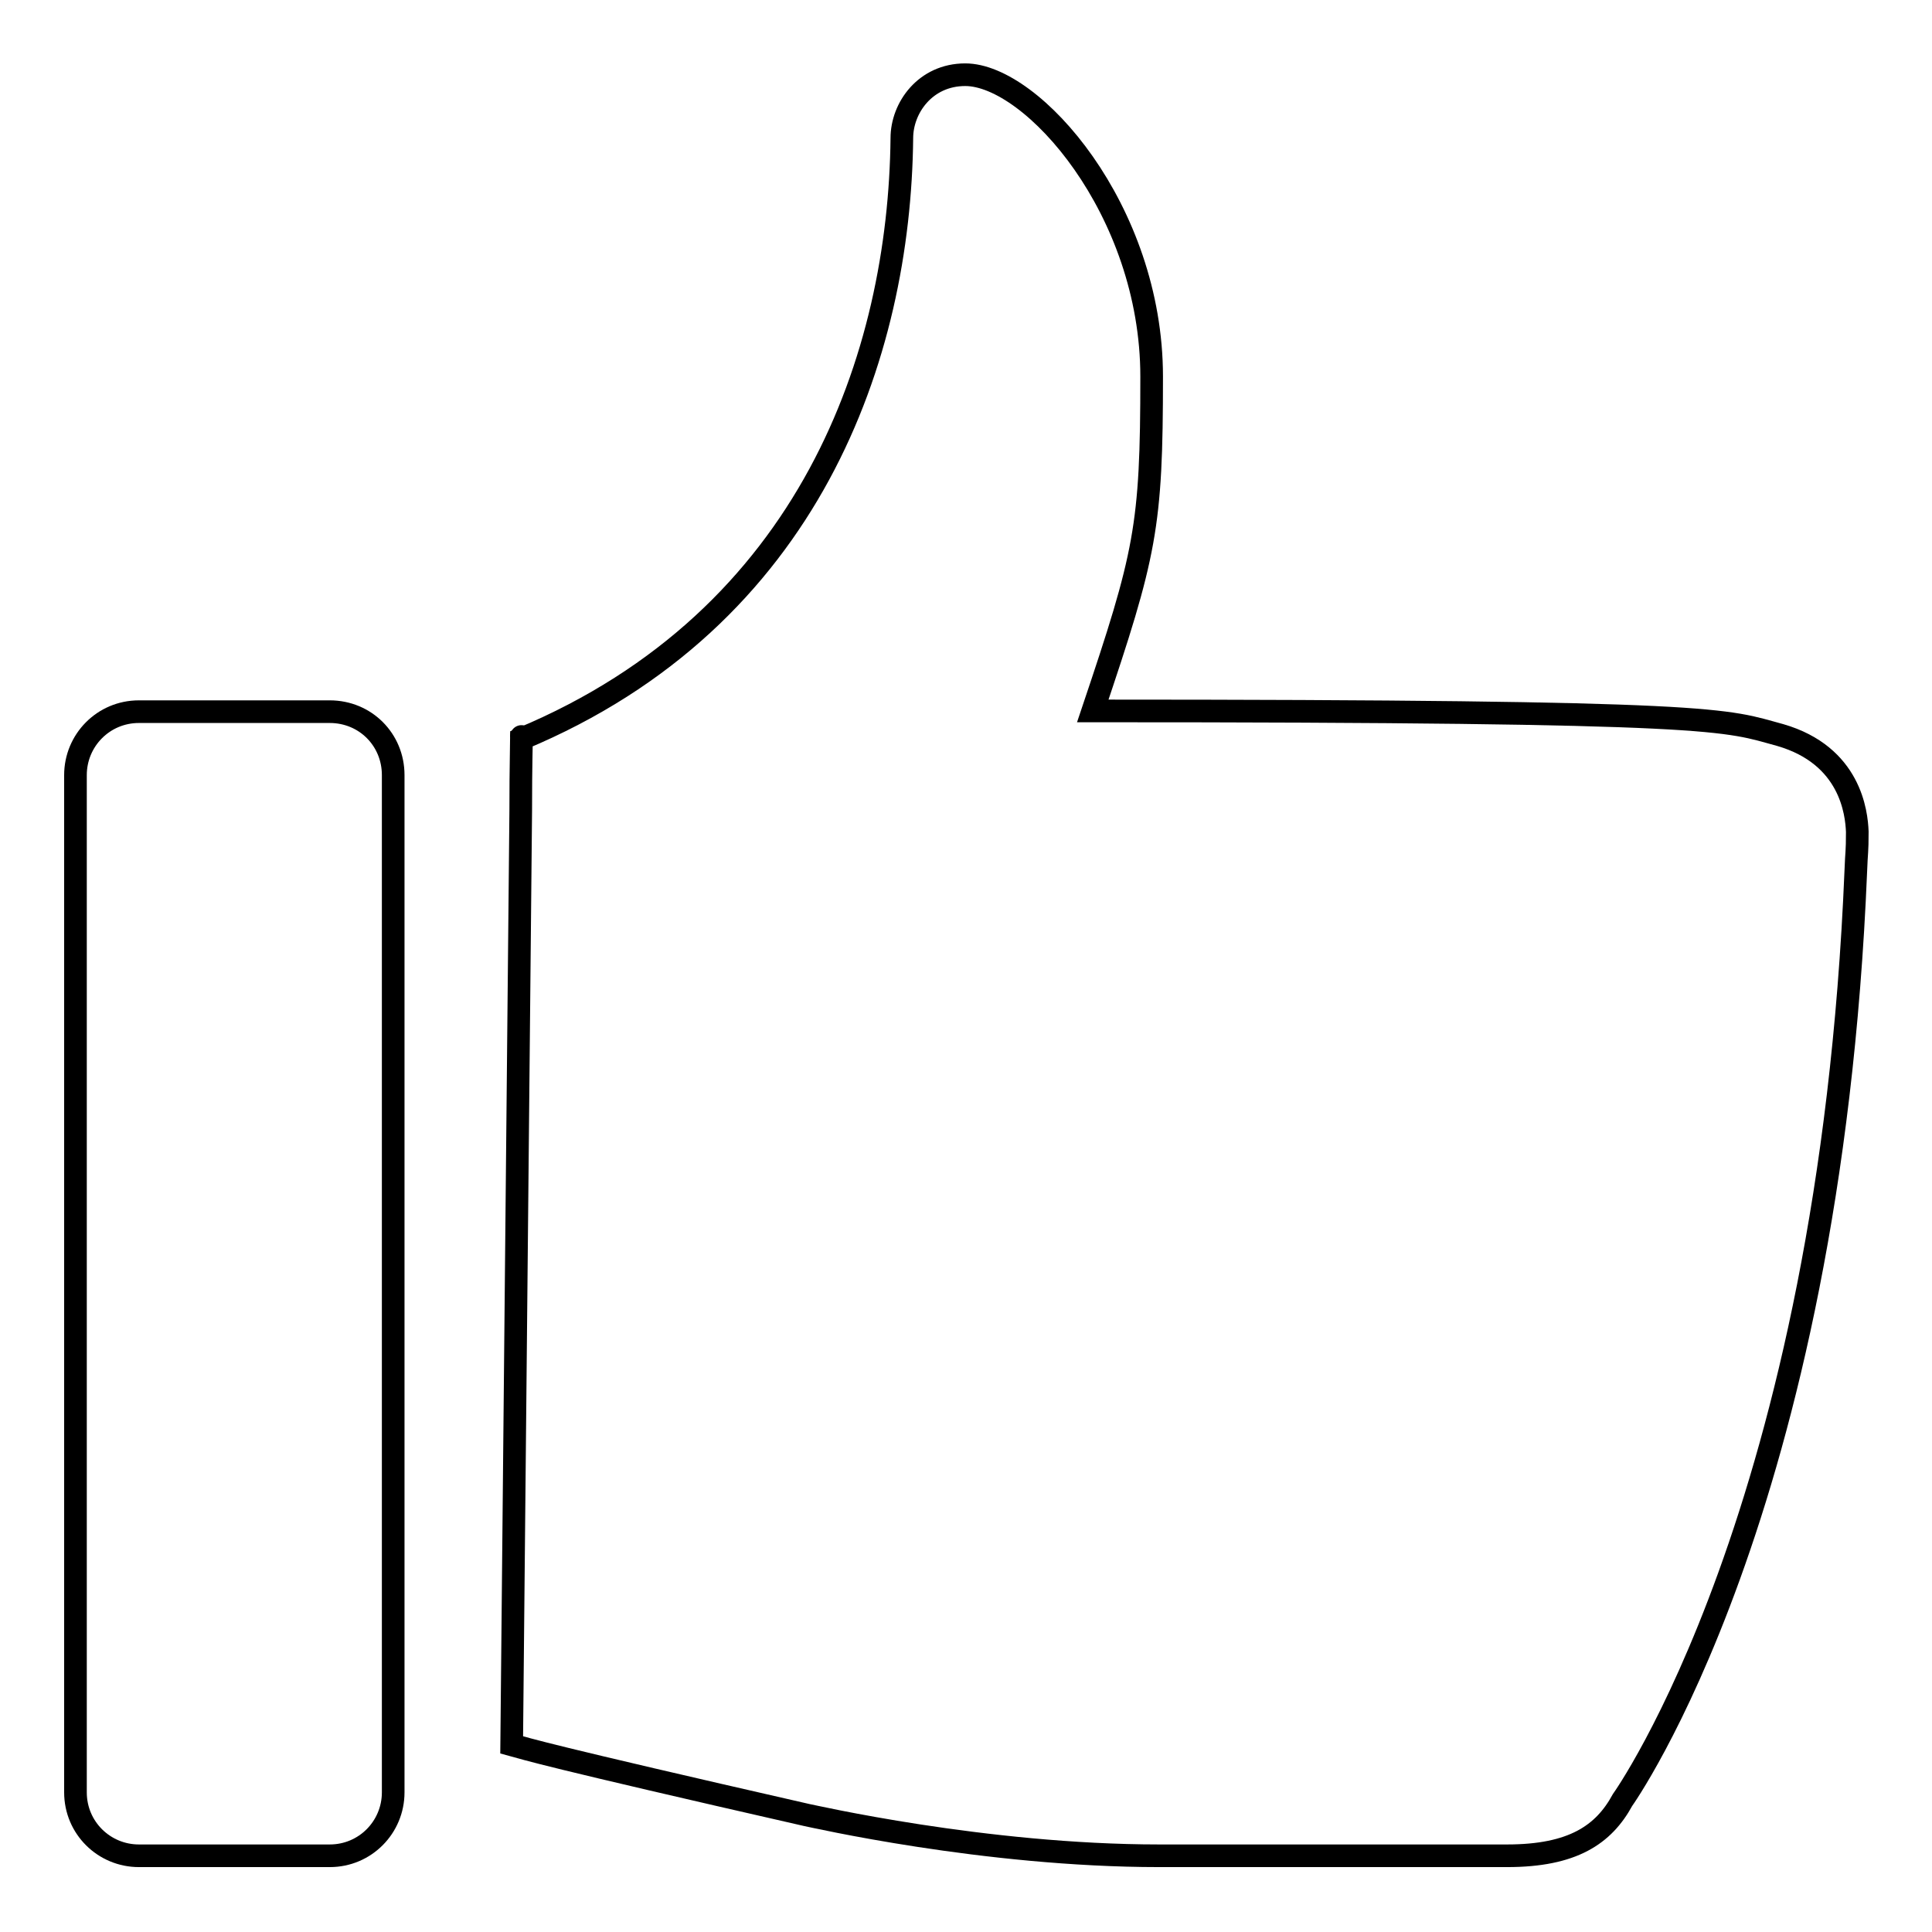
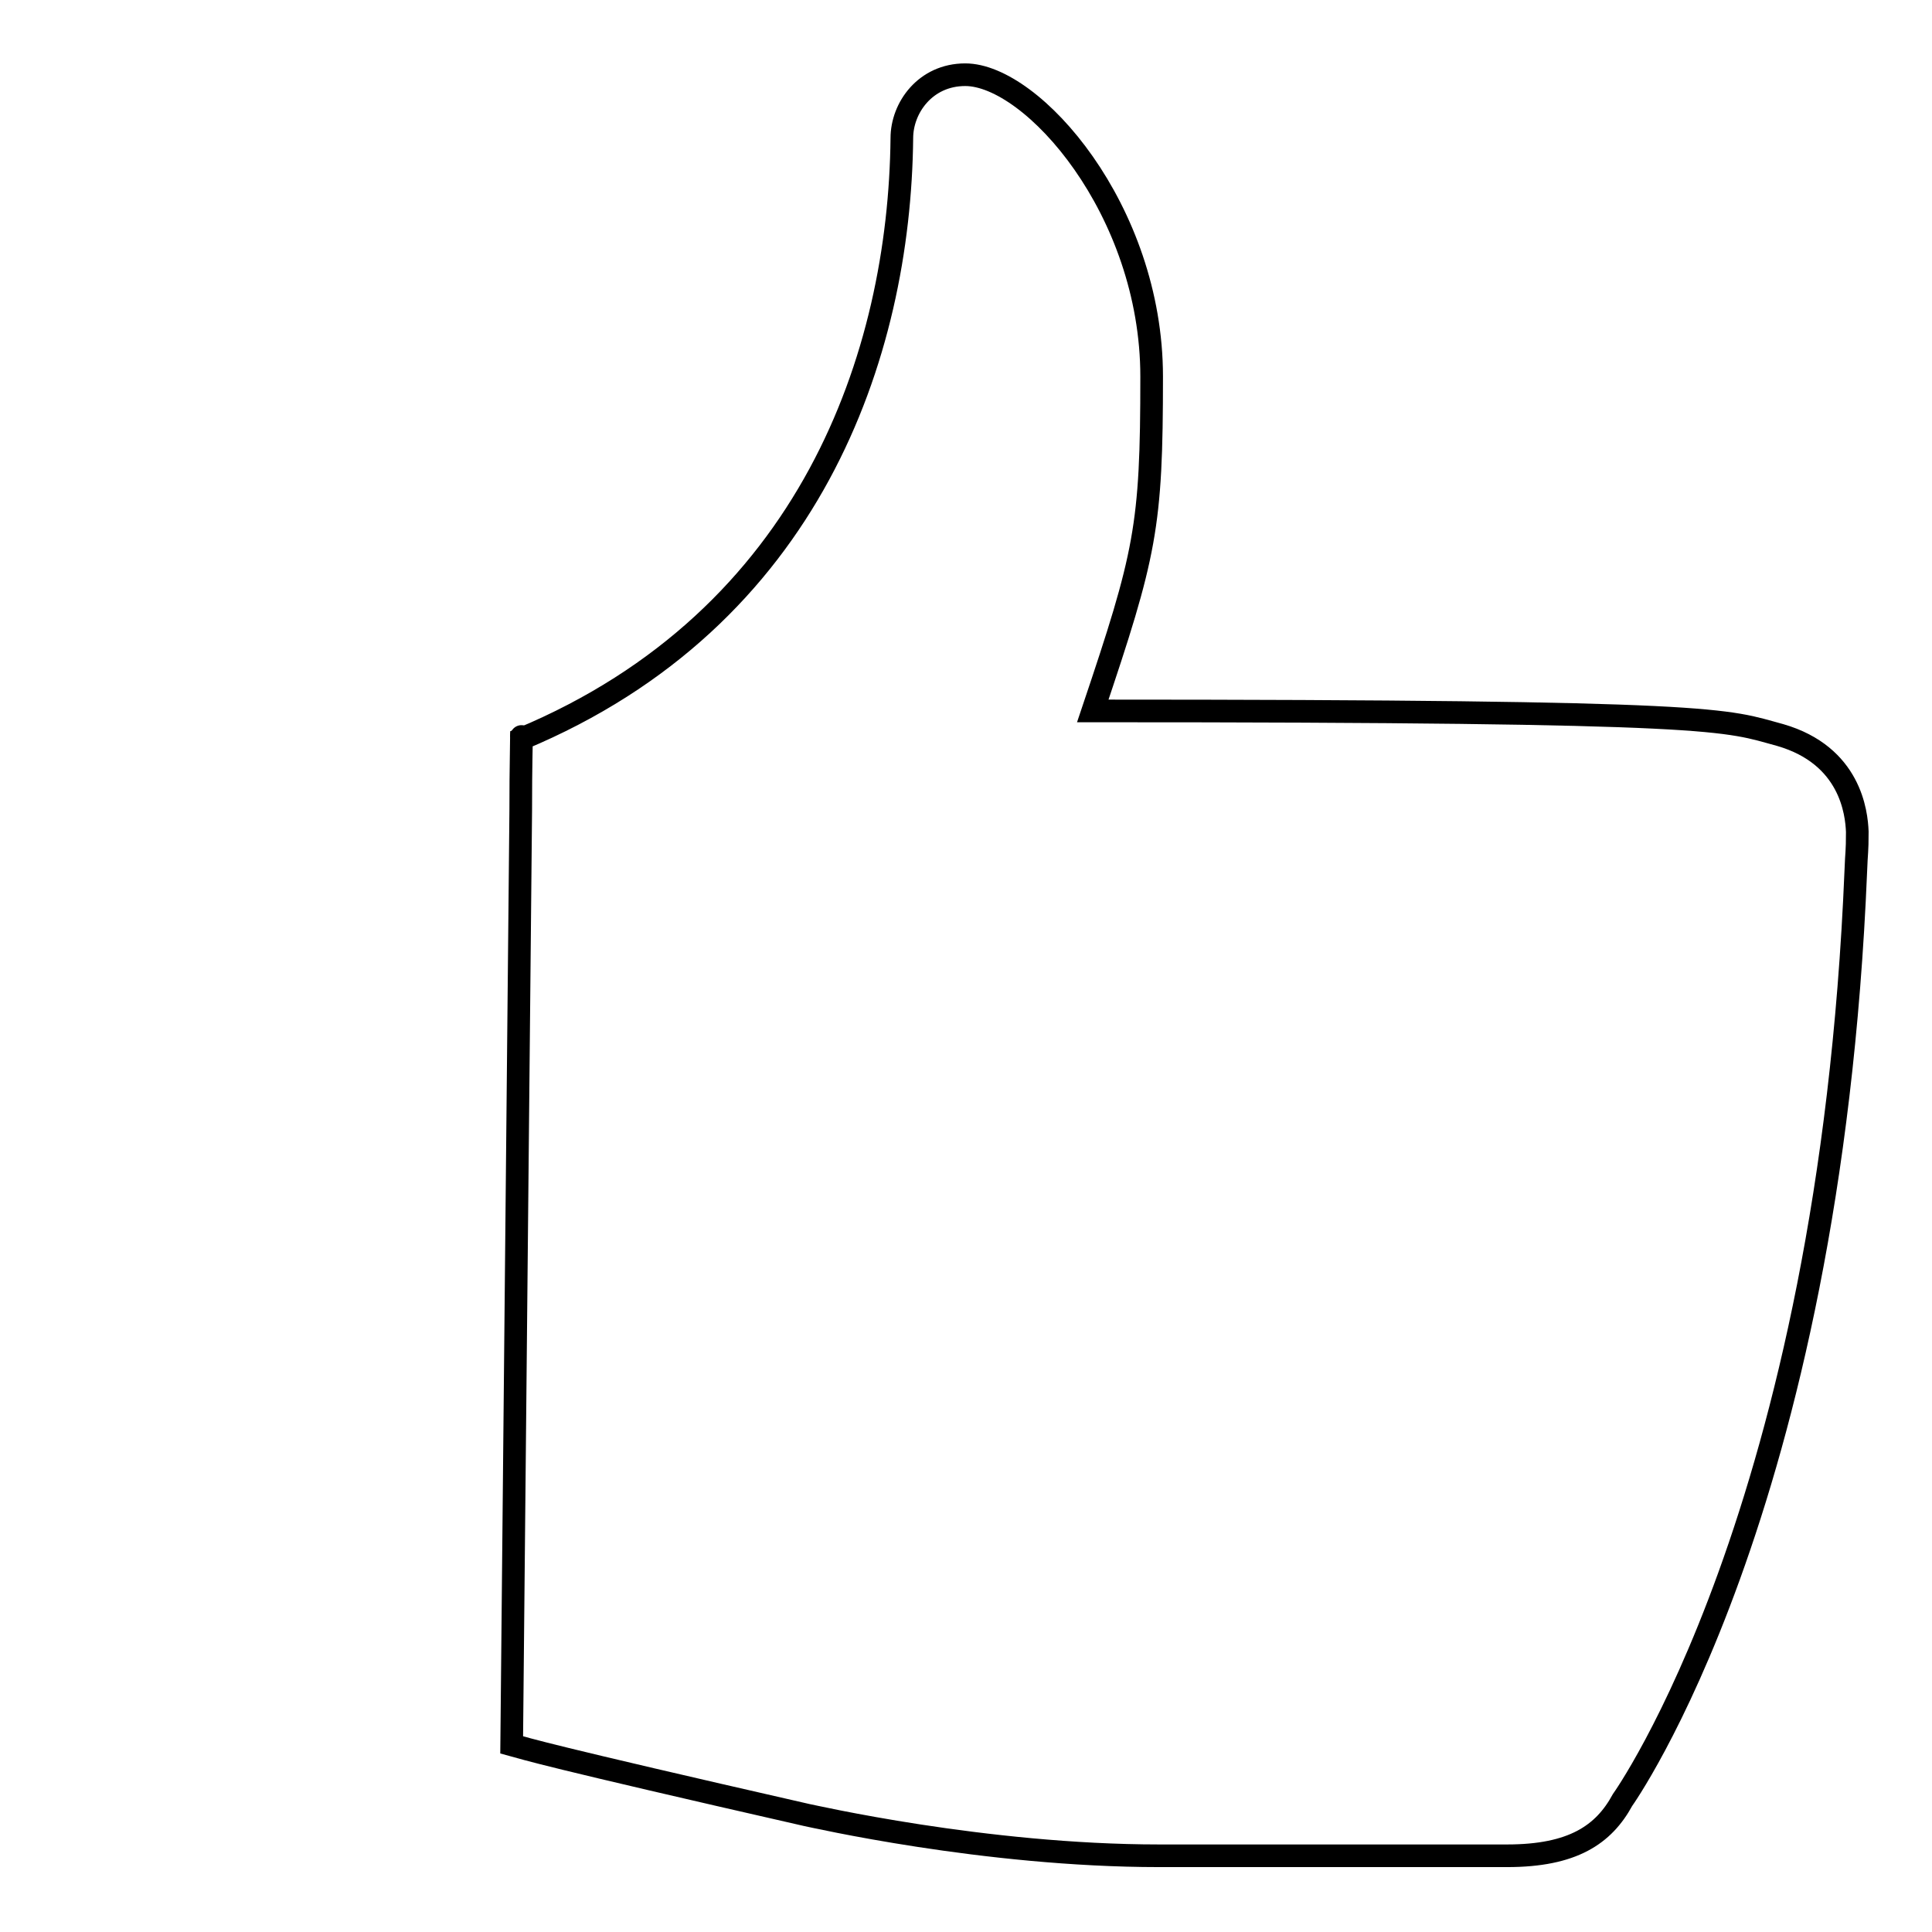
<svg xmlns="http://www.w3.org/2000/svg" version="1.1" x="0px" y="0px" viewBox="0 0 256 256" enable-background="new 0 0 256 256" xml:space="preserve">
  <g>
    <g>
-       <path stroke-width="3" fill-opacity="0" stroke="#000000" d="M43.7,94.3H18.4c-4.7,0-8.4,3.8-8.4,8.4v134.8c0,4.7,3.8,8.4,8.4,8.4h25.3c4.7,0,8.4-3.8,8.4-8.4V102.7C52.1,98,48.4,94.3,43.7,94.3z" />
      <path stroke-width="3" fill-opacity="0" stroke="#000000" d="M69.1,97.7C69.1,97.6,69.1,97.5,69.1,97.7L69.1,97.7z" />
      <path stroke-width="3" fill-opacity="0" stroke="#000000" d="M235.9,97.4c-7.4-2-6.9-3.2-91.1-3.2c7-20.8,7.8-24.3,7.8-44.3c0-22.1-15.8-40-24.7-40c-5.3,0-8.4,4.4-8.4,8.4c-0.3,28.7-12.1,63.6-50.4,79.6c0,0.9-0.1,3.3-0.1,9.5l-1.2,123.8c2.2,0.6,4,1.3,39.1,9.3c0.6,0.1,23.5,5.4,46.7,5.4h46.1c8.7,0,12.8-2.8,15.3-7.4c0,0,27.4-38.3,30.9-123c0.1-2.8,0.2-2.4,0.2-5.3C246,107.7,245.2,100.1,235.9,97.4z" />
    </g>
  </g>
</svg>